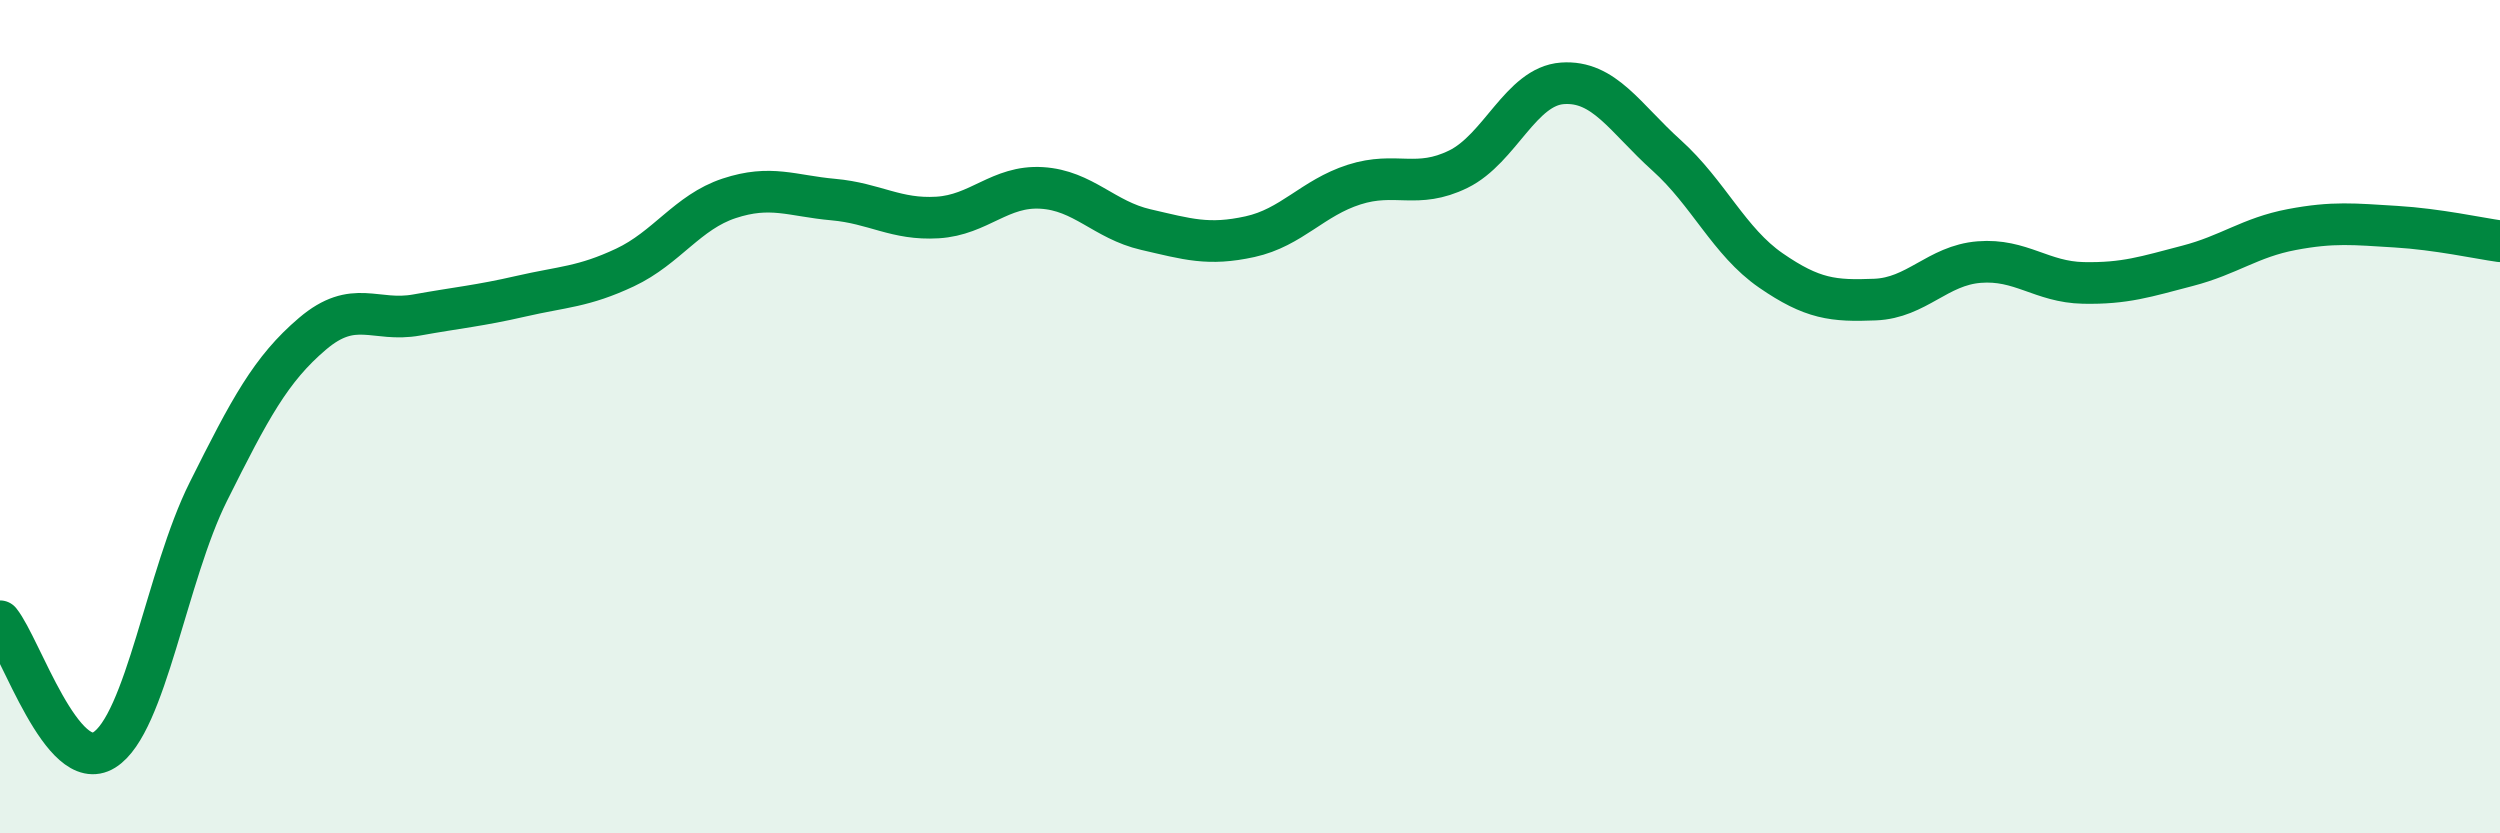
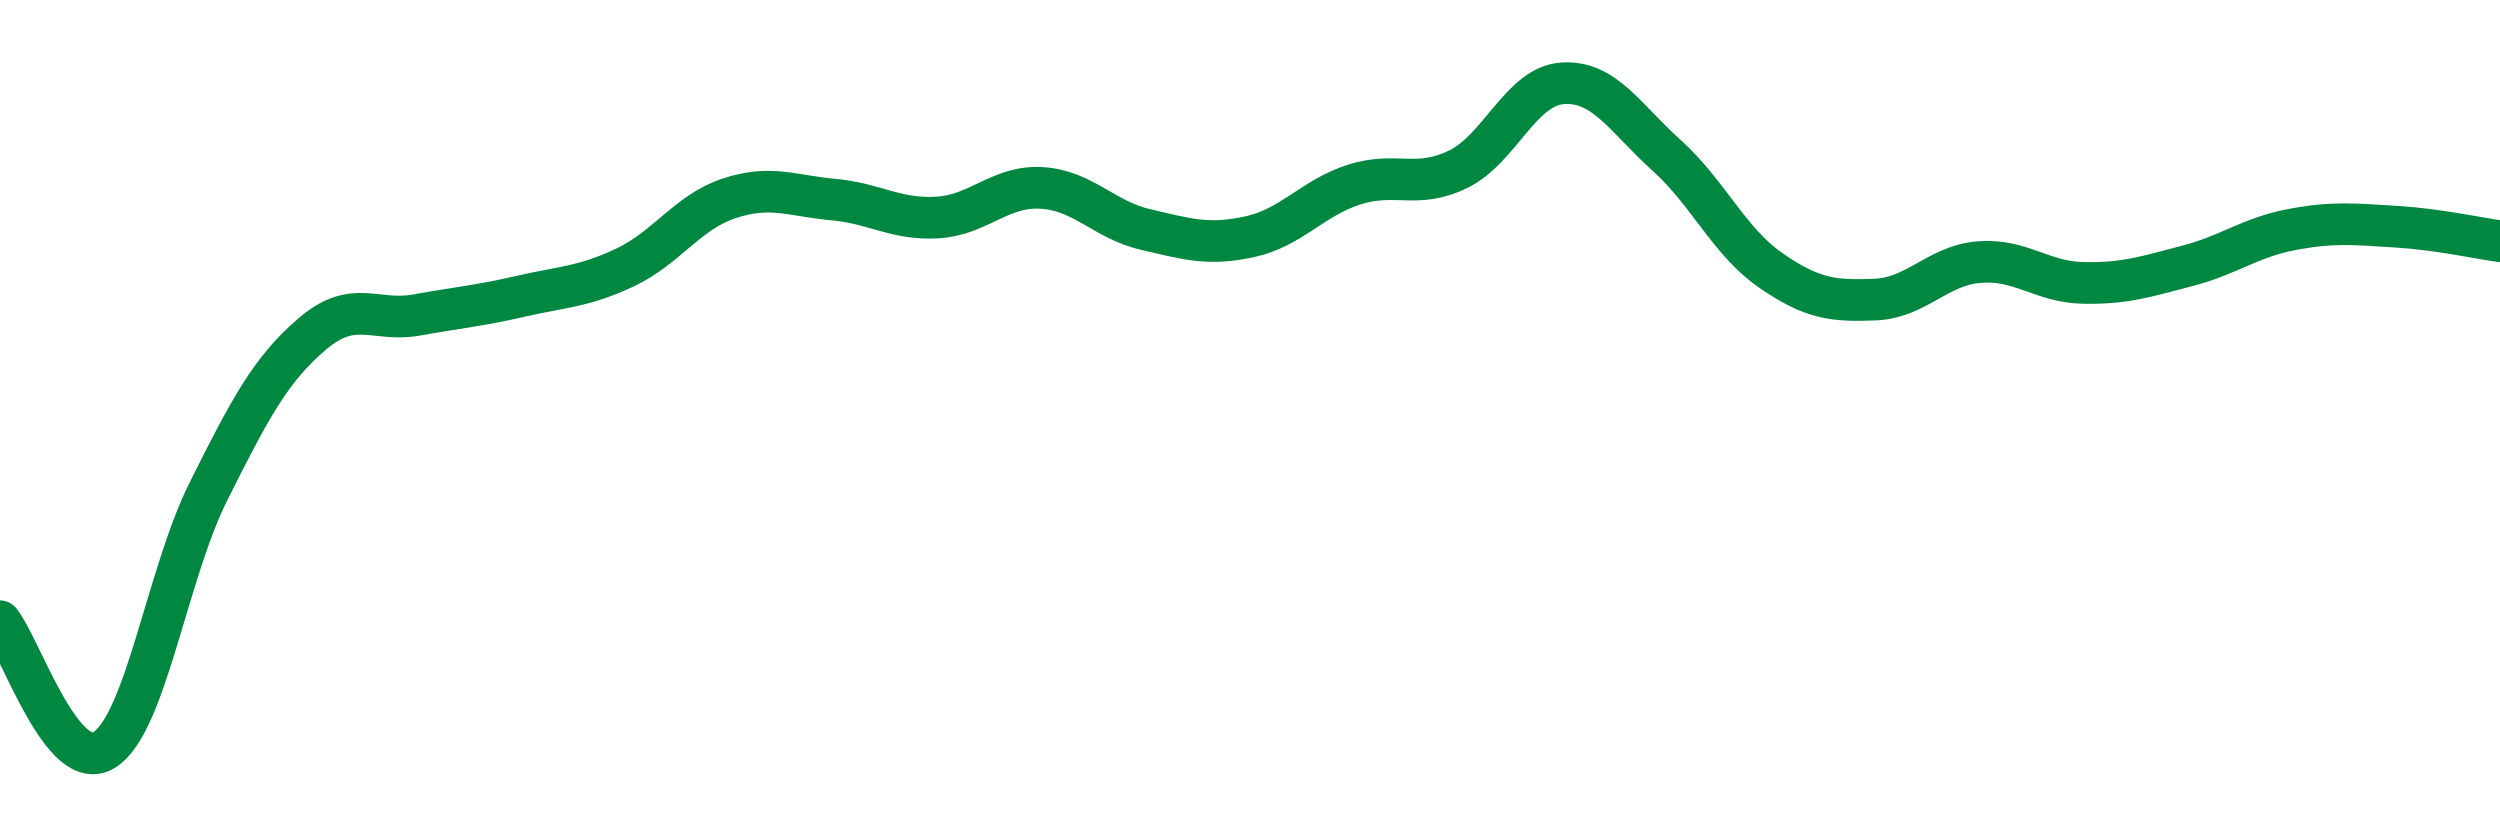
<svg xmlns="http://www.w3.org/2000/svg" width="60" height="20" viewBox="0 0 60 20">
-   <path d="M 0,14.91 C 0.5,15.53 1.5,18.62 2.5,18 C 3.5,17.38 4,13.8 5,11.8 C 6,9.8 6.5,8.86 7.5,8.01 C 8.5,7.16 9,7.74 10,7.56 C 11,7.38 11.5,7.34 12.5,7.11 C 13.5,6.88 14,6.89 15,6.42 C 16,5.95 16.5,5.09 17.5,4.76 C 18.5,4.43 19,4.7 20,4.79 C 21,4.88 21.5,5.28 22.5,5.22 C 23.5,5.16 24,4.45 25,4.51 C 26,4.57 26.5,5.28 27.5,5.51 C 28.5,5.74 29,5.9 30,5.68 C 31,5.46 31.5,4.75 32.5,4.43 C 33.5,4.11 34,4.55 35,4.06 C 36,3.57 36.5,2.07 37.5,2 C 38.5,1.93 39,2.83 40,3.73 C 41,4.63 41.5,5.8 42.5,6.49 C 43.5,7.18 44,7.23 45,7.19 C 46,7.15 46.5,6.37 47.5,6.29 C 48.5,6.21 49,6.77 50,6.79 C 51,6.81 51.5,6.64 52.5,6.38 C 53.5,6.12 54,5.7 55,5.51 C 56,5.32 56.5,5.38 57.5,5.44 C 58.5,5.5 59.5,5.72 60,5.79L60 20L0 20Z" fill="#008740" opacity="0.1" stroke-linecap="round" stroke-linejoin="round" />
  <path d="M 0,14.91 C 0.5,15.53 1.5,18.62 2.5,18 C 3.5,17.38 4,13.8 5,11.8 C 6,9.8 6.5,8.86 7.5,8.01 C 8.5,7.16 9,7.74 10,7.56 C 11,7.38 11.5,7.34 12.5,7.11 C 13.5,6.88 14,6.89 15,6.42 C 16,5.95 16.5,5.09 17.5,4.76 C 18.5,4.43 19,4.7 20,4.79 C 21,4.88 21.5,5.28 22.5,5.22 C 23.5,5.16 24,4.45 25,4.51 C 26,4.57 26.5,5.28 27.5,5.51 C 28.5,5.74 29,5.9 30,5.68 C 31,5.46 31.5,4.75 32.5,4.43 C 33.5,4.11 34,4.55 35,4.06 C 36,3.57 36.5,2.07 37.5,2 C 38.5,1.93 39,2.83 40,3.73 C 41,4.63 41.5,5.8 42.5,6.49 C 43.5,7.18 44,7.23 45,7.19 C 46,7.15 46.5,6.37 47.5,6.29 C 48.5,6.21 49,6.77 50,6.79 C 51,6.81 51.5,6.64 52.5,6.38 C 53.5,6.12 54,5.7 55,5.51 C 56,5.32 56.5,5.38 57.5,5.44 C 58.5,5.5 59.5,5.72 60,5.79" stroke="#008740" stroke-width="1" fill="none" stroke-linecap="round" stroke-linejoin="round" />
</svg>